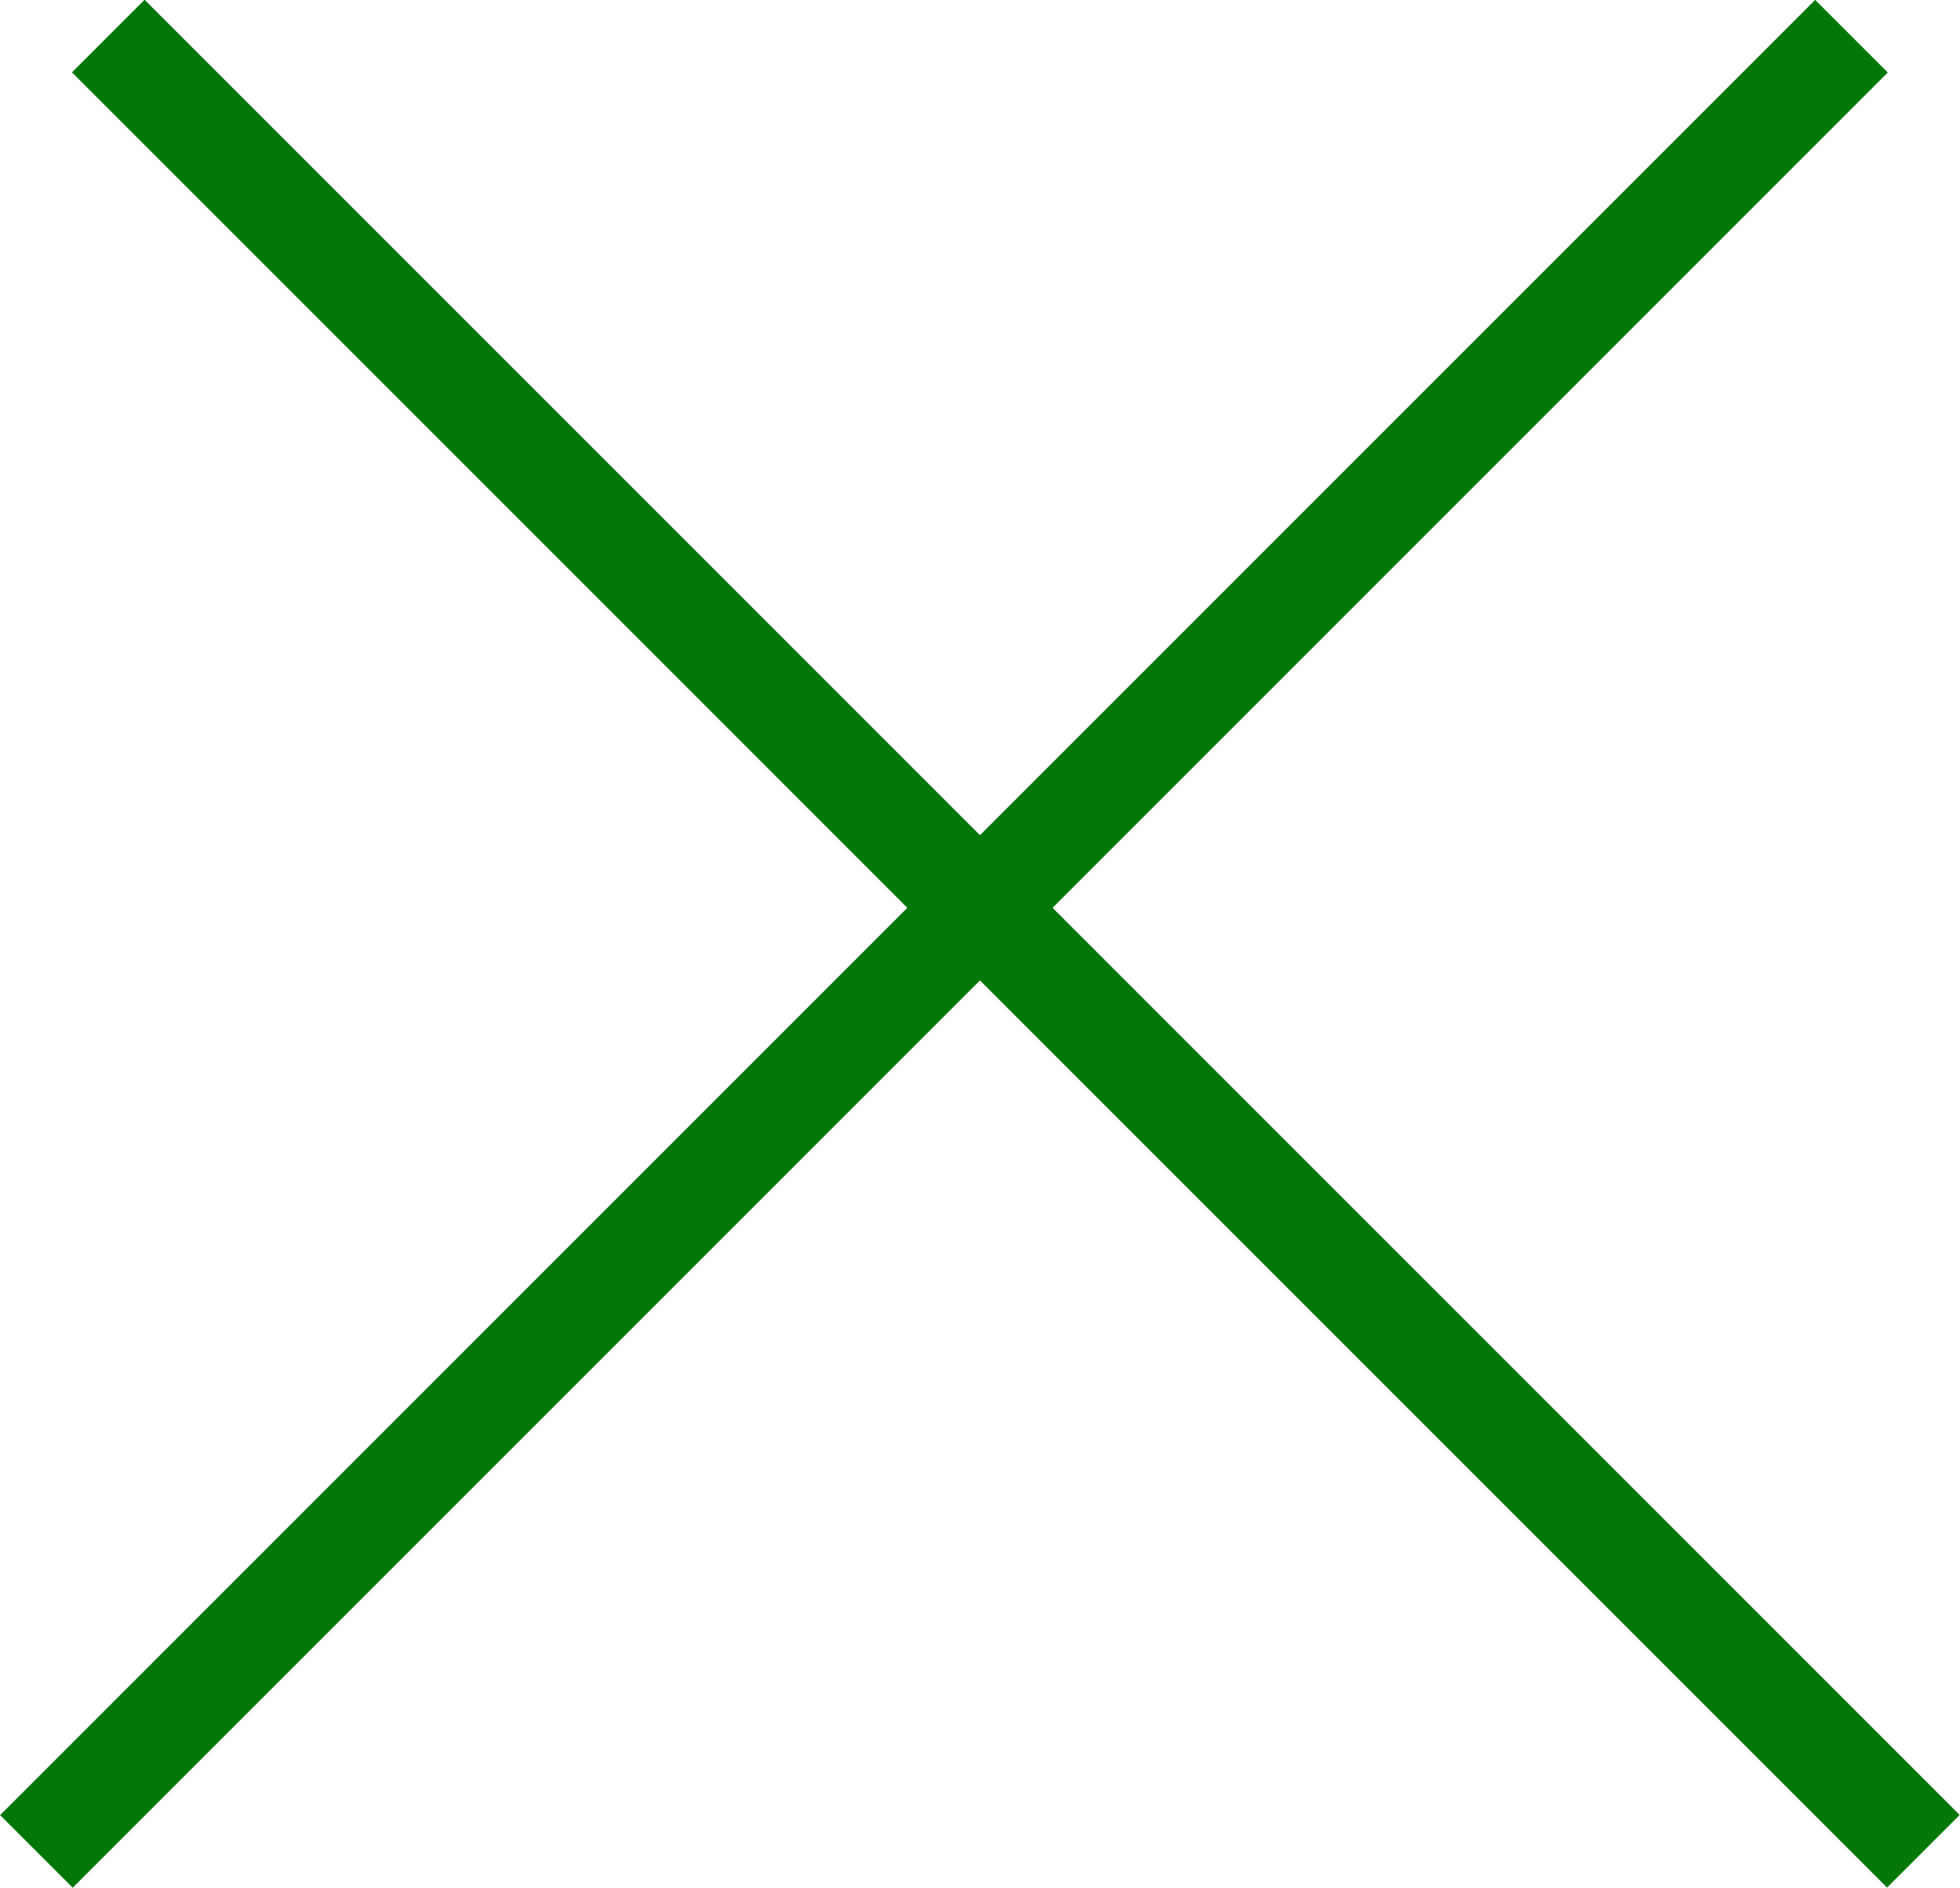
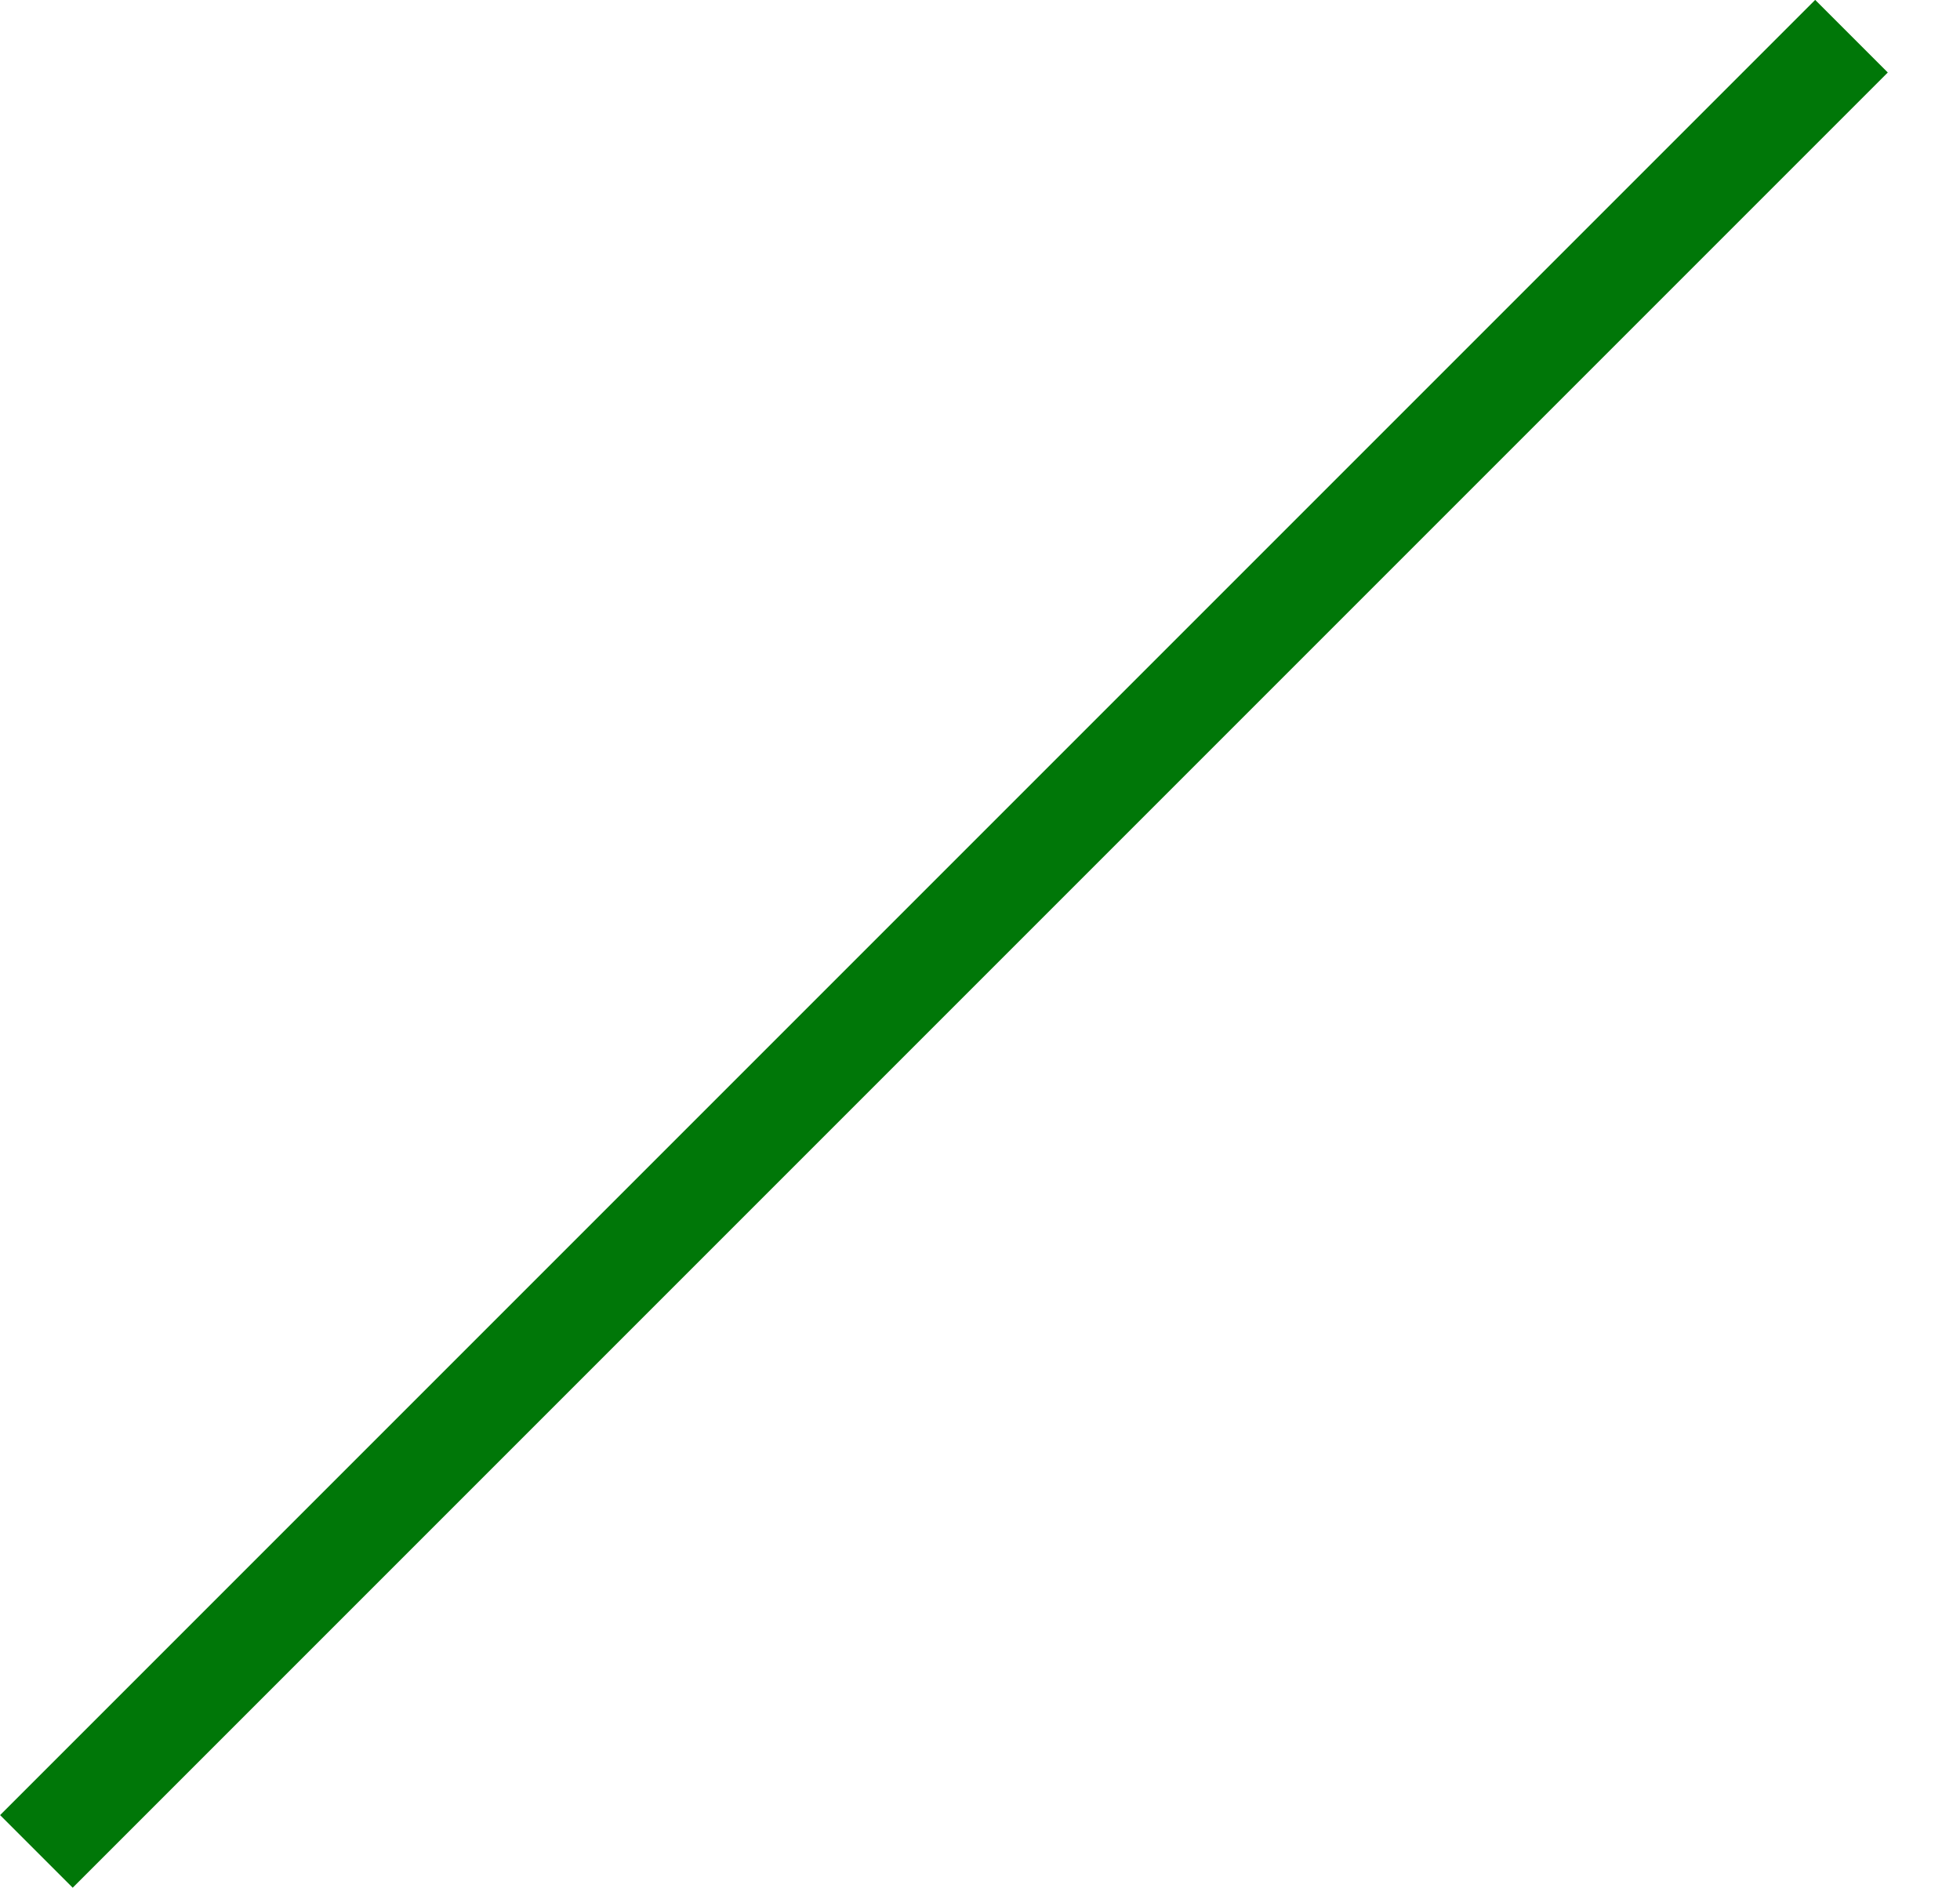
<svg xmlns="http://www.w3.org/2000/svg" width="19.089" height="18.388" viewBox="0 0 19.089 18.388">
  <g id="Сгруппировать_471" data-name="Сгруппировать 471" transform="translate(4025.202 24350.283) rotate(45)">
-     <path id="Контур_639" data-name="Контур 639" d="M-20837-12794.213h25" transform="translate(773.496 -1578.287)" fill="none" stroke="#007708" stroke-width="1" />
    <path id="Контур_650" data-name="Контур 650" d="M-20837-12794.213h25" transform="translate(-32845.711 6452.496) rotate(90)" fill="none" stroke="#007708" stroke-width="1" />
  </g>
</svg>